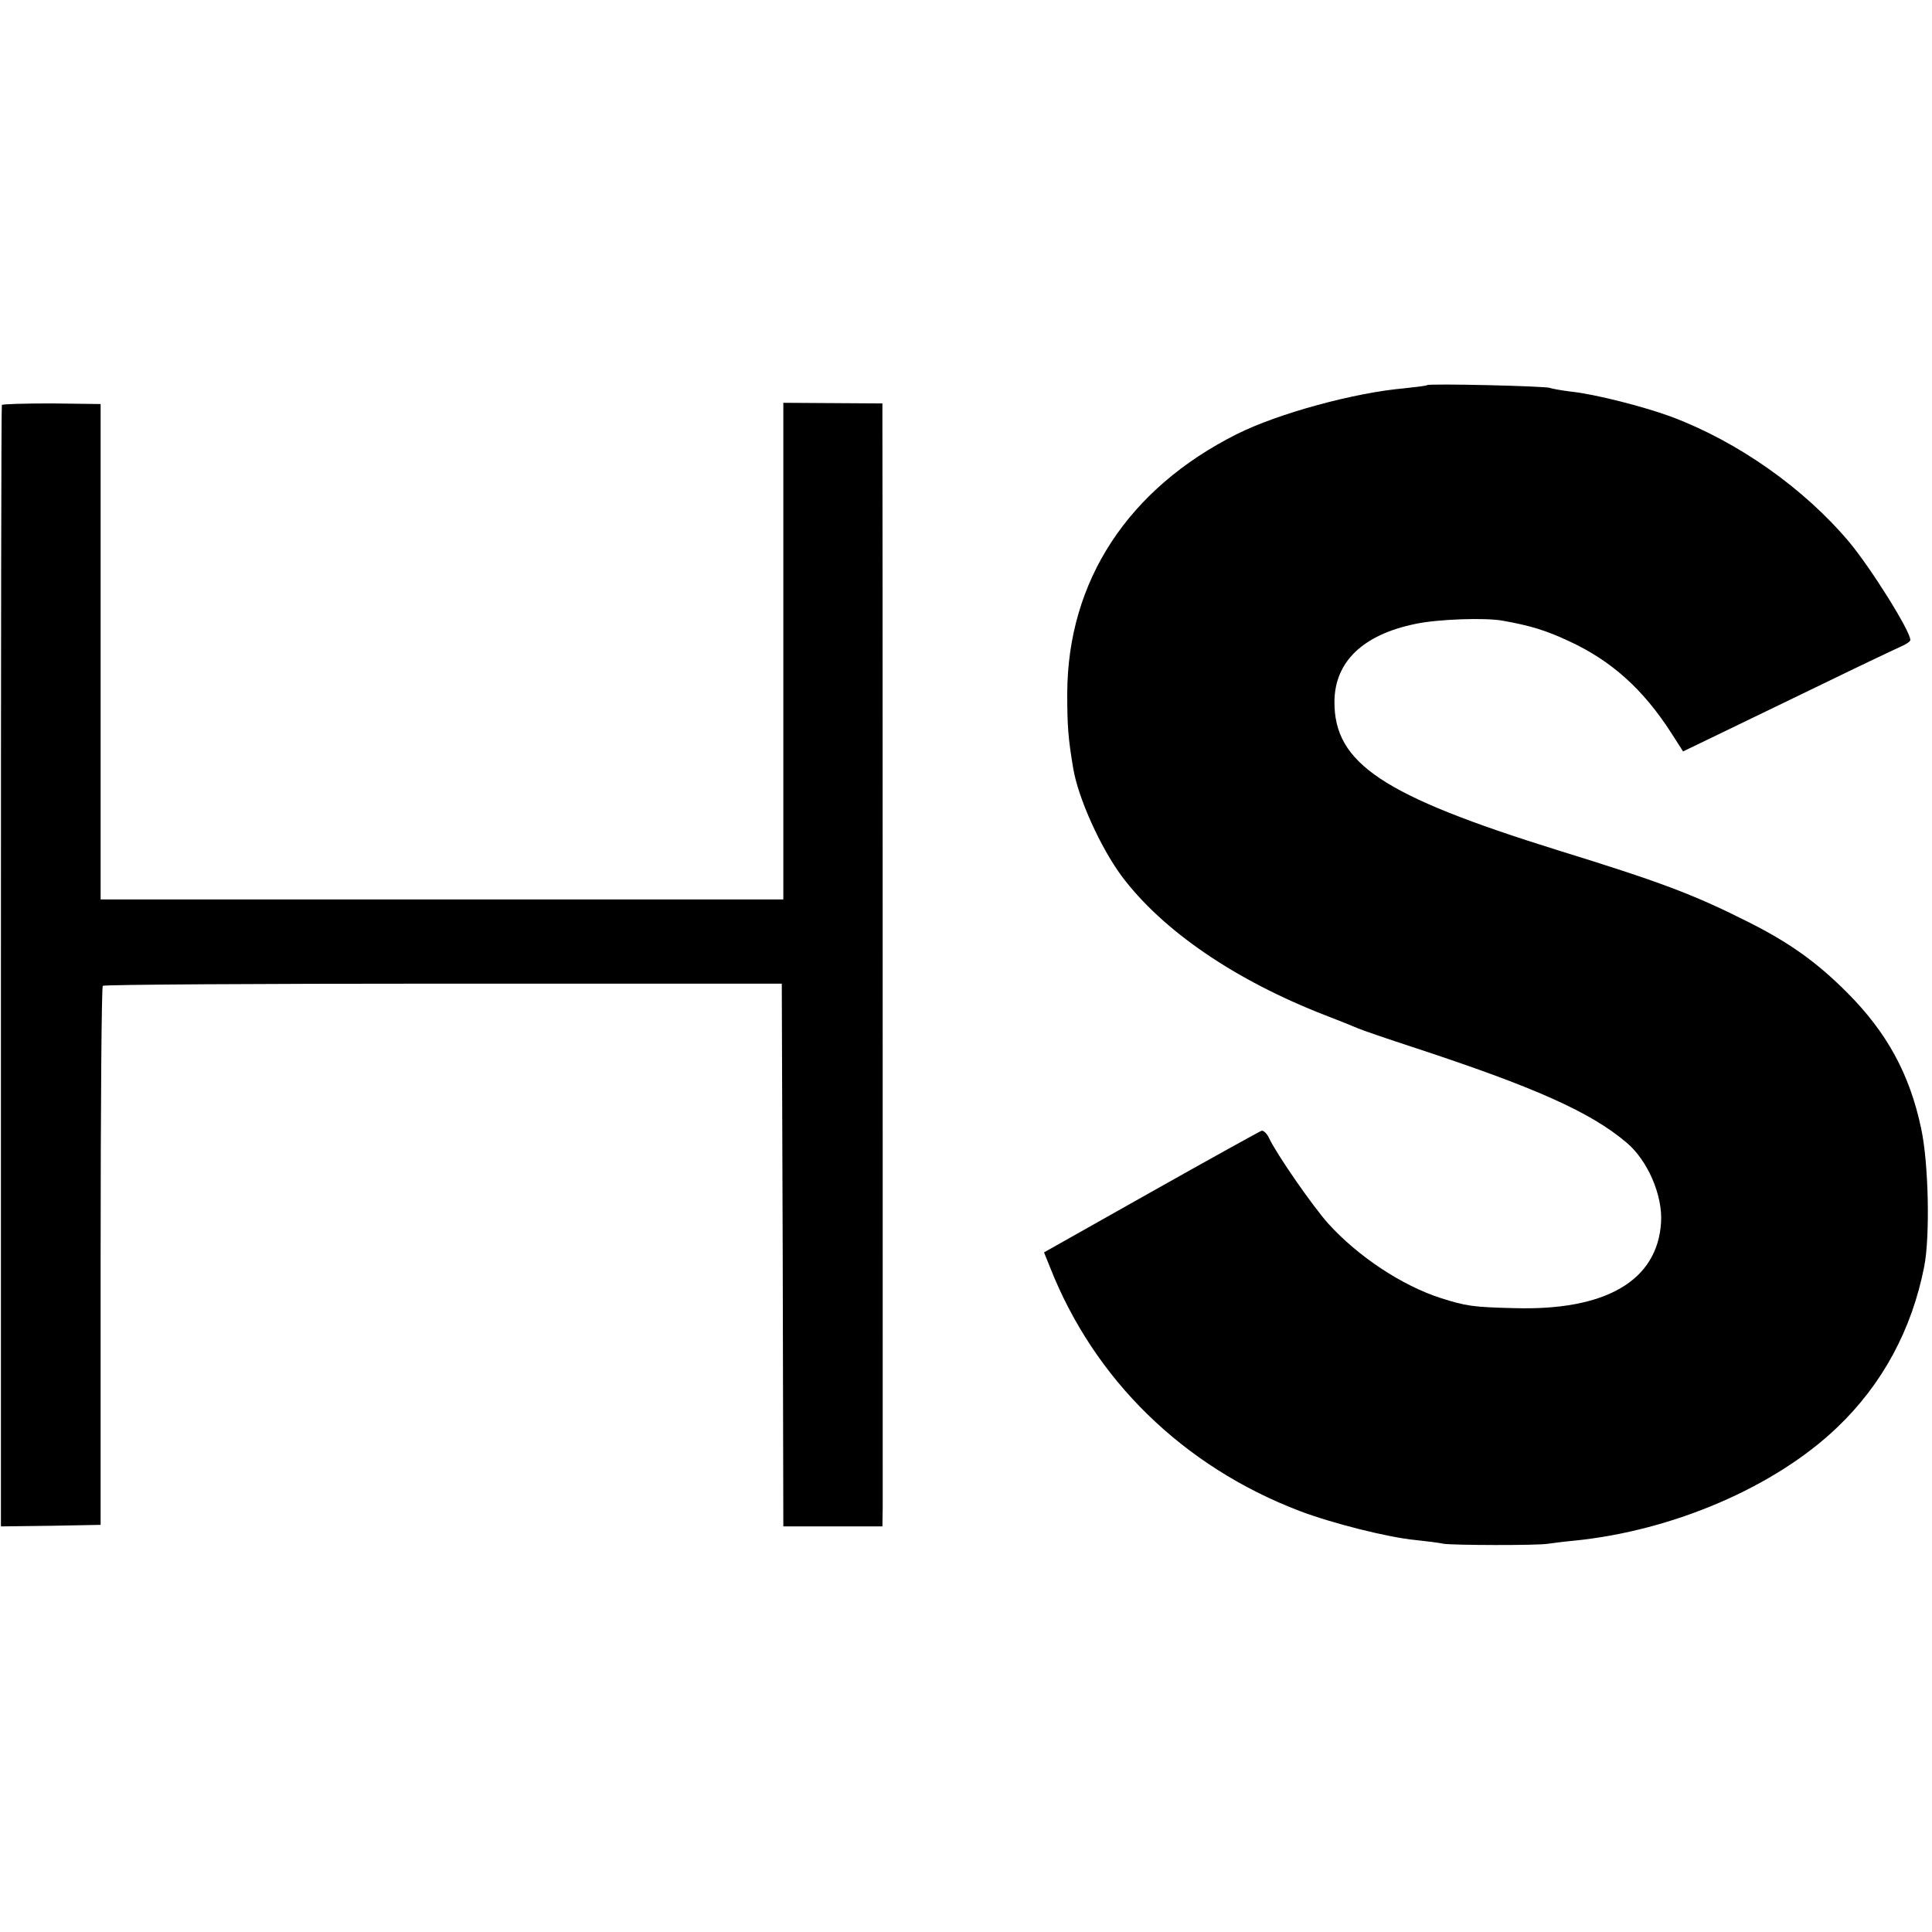
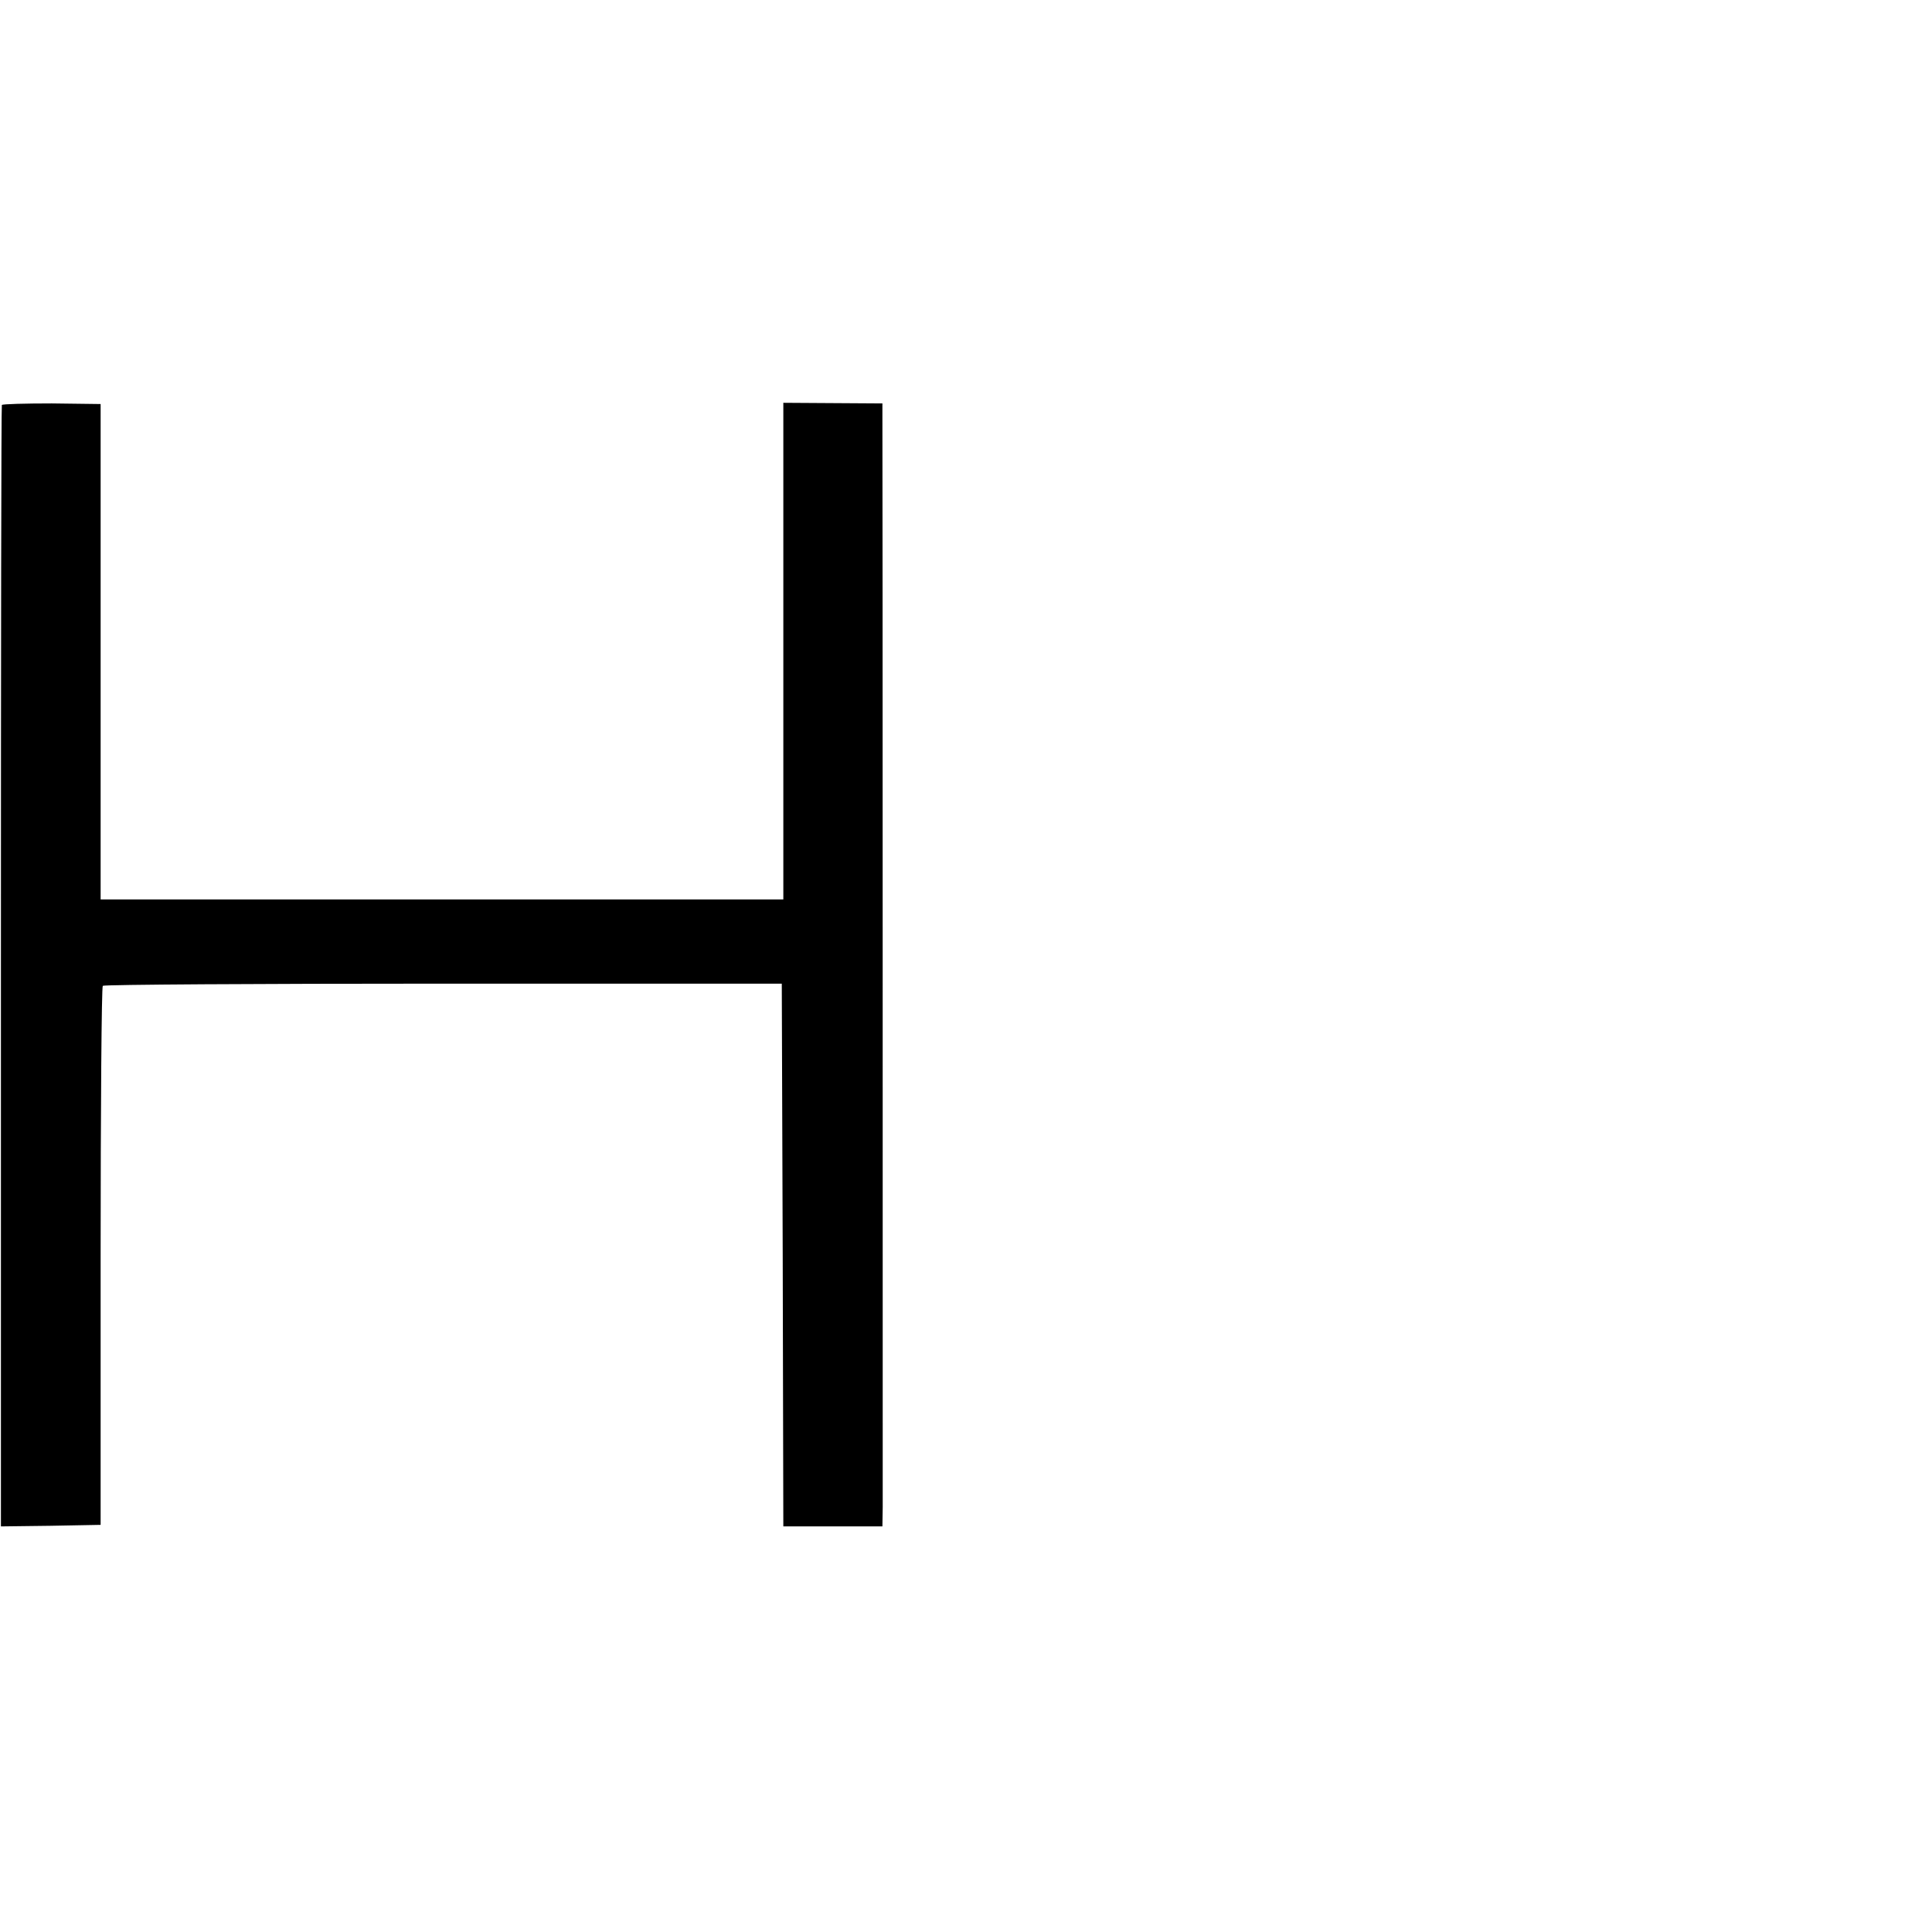
<svg xmlns="http://www.w3.org/2000/svg" version="1.0" width="624pt" height="624pt" viewBox="0 0 624 624" preserveAspectRatio="xMidYMid meet">
  <g transform="translate(0,624) scale(0.1,-0.1)" fill="#000000" stroke="none">
-     <path d="M4609 4996 c-2 -2 -34 -6 -72 -10 -162 -14 -408 -81 -542 -148 -351 -176 -547 -474 -548 -838 0 -106 3 -144 19 -240 16 -98 89 -258 157 -350 132 -176 366 -336 657 -449 47 -18 94 -37 105 -42 11 -5 95 -34 187 -64 383 -126 564 -206 681 -305 68 -57 117 -169 112 -257 -11 -189 -178 -287 -475 -278 -133 3 -156 7 -235 32 -126 40 -269 135 -365 241 -51 57 -168 226 -191 276 -7 15 -18 25 -24 24 -6 -2 -167 -91 -357 -198 l-346 -195 19 -47 c143 -364 430 -644 806 -788 105 -40 288 -86 375 -94 37 -4 77 -9 90 -12 29 -5 304 -6 338 0 14 2 52 7 85 10 318 32 647 173 848 365 146 139 242 316 282 521 19 98 14 335 -10 445 -37 176 -111 311 -240 440 -98 98 -186 161 -322 229 -175 88 -282 128 -612 230 -565 176 -722 280 -721 480 1 128 91 216 262 251 70 15 225 21 283 10 89 -16 138 -31 213 -66 136 -63 238 -154 329 -295 l39 -61 114 55 c63 31 214 103 335 162 121 59 235 113 253 121 17 7 32 17 32 22 0 29 -127 232 -198 317 -146 173 -358 323 -574 404 -86 32 -246 73 -323 81 -33 4 -64 10 -69 12 -10 6 -391 15 -397 9z" />
    <path d="M6 4932 c-2 -4 -3 -820 -3 -1815 l0 -1807 161 2 161 3 0 867 c0 476 3 870 7 874 5 4 500 7 1100 7 l1093 0 3 -876 2 -877 160 0 160 0 1 63 c0 79 0 3456 -1 3518 l0 46 -160 1 -160 1 0 -802 0 -802 -1102 0 -1103 0 0 800 0 800 -158 2 c-86 0 -159 -2 -161 -5z" />
  </g>
</svg>